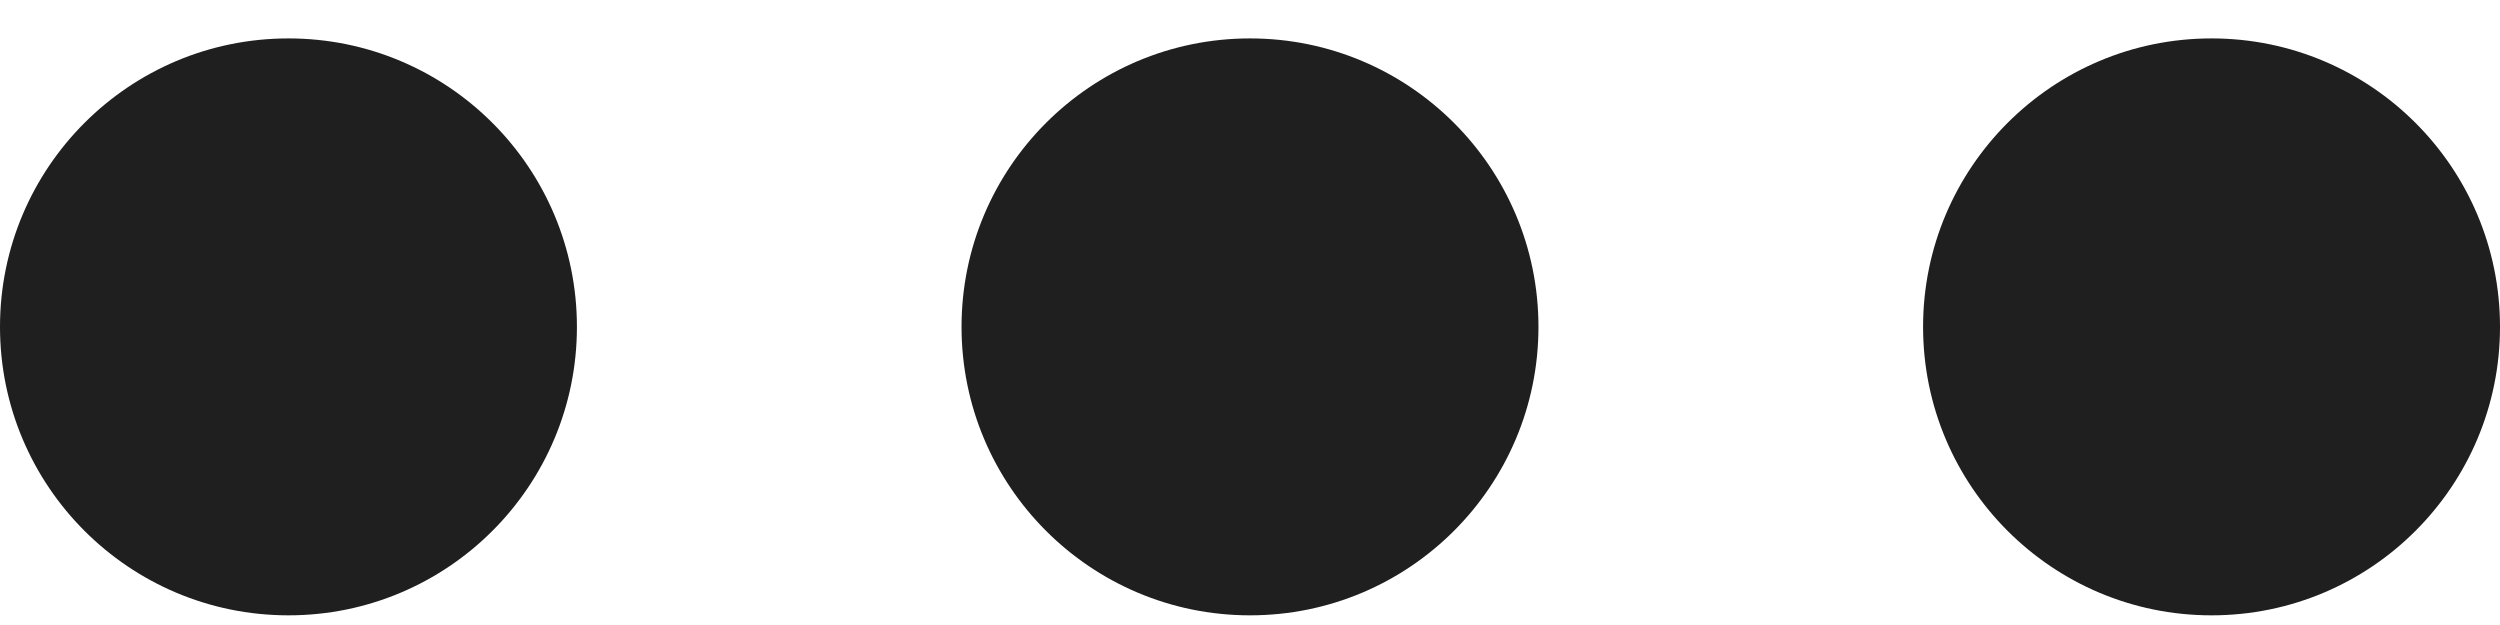
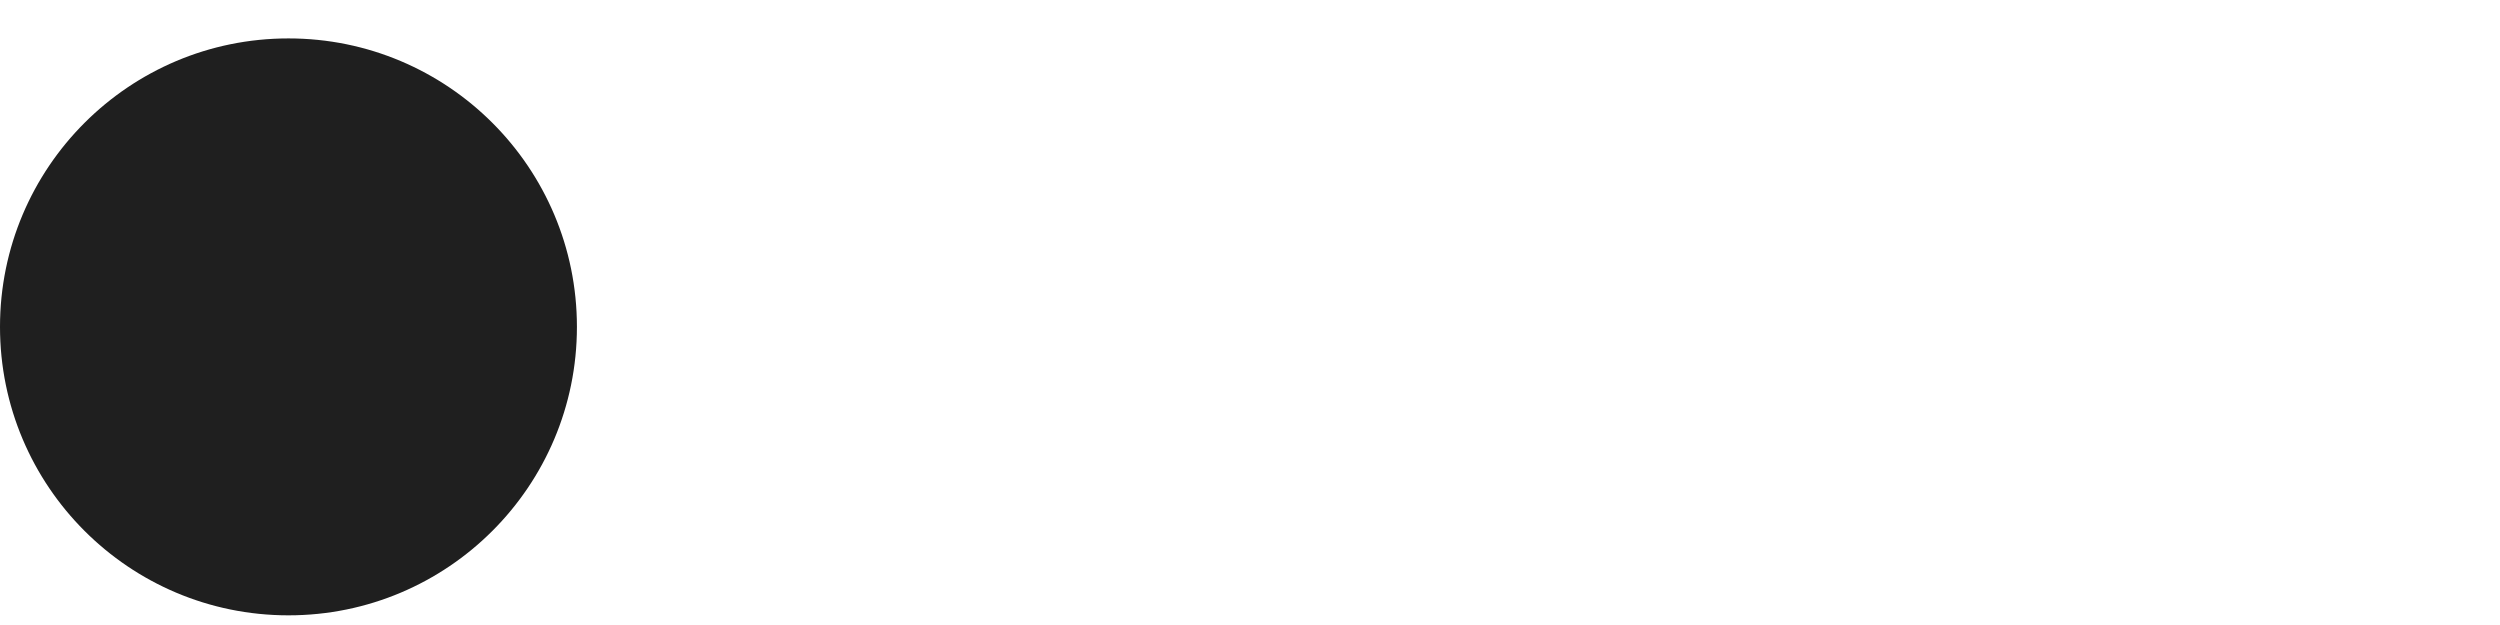
<svg xmlns="http://www.w3.org/2000/svg" width="52" height="13" viewBox="0 0 52 13" fill="none">
-   <circle cx="46" cy="6.799" r="6" fill="#1F1F1F" />
-   <circle cx="26" cy="6.799" r="6" fill="#1F1F1F" />
  <circle cx="6" cy="6.799" r="6" fill="#1F1F1F" />
</svg>